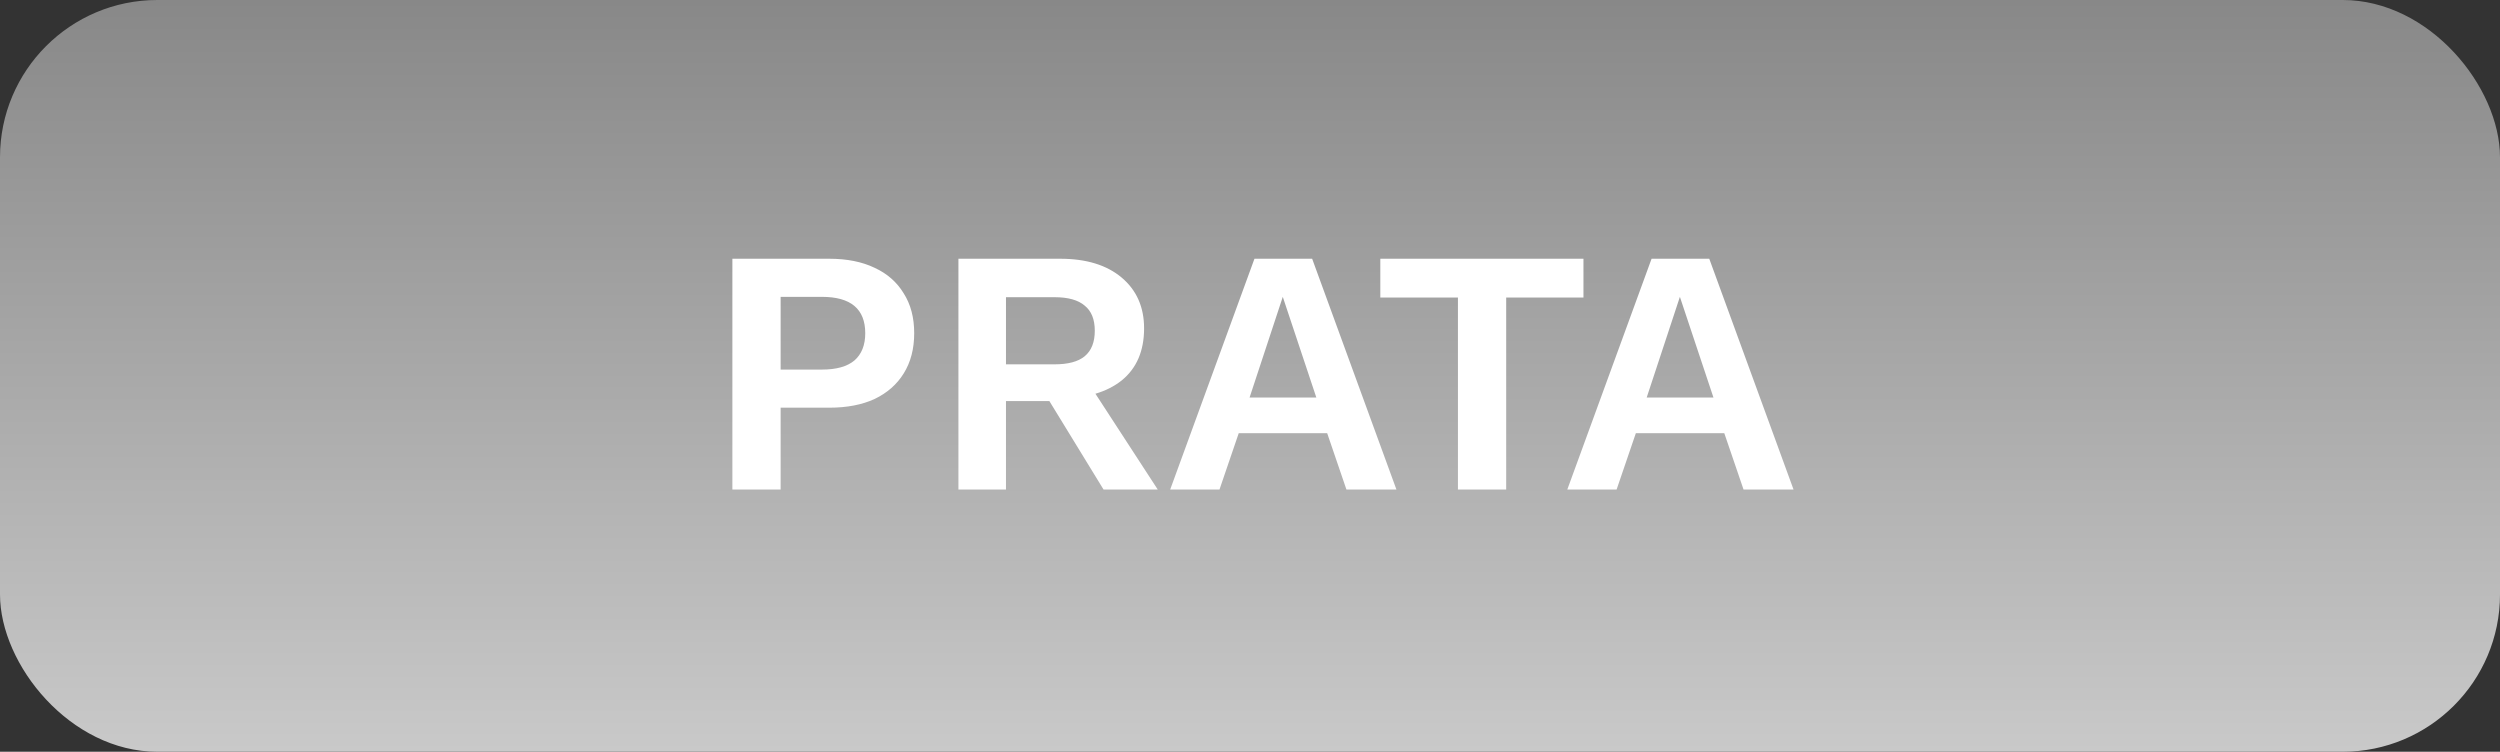
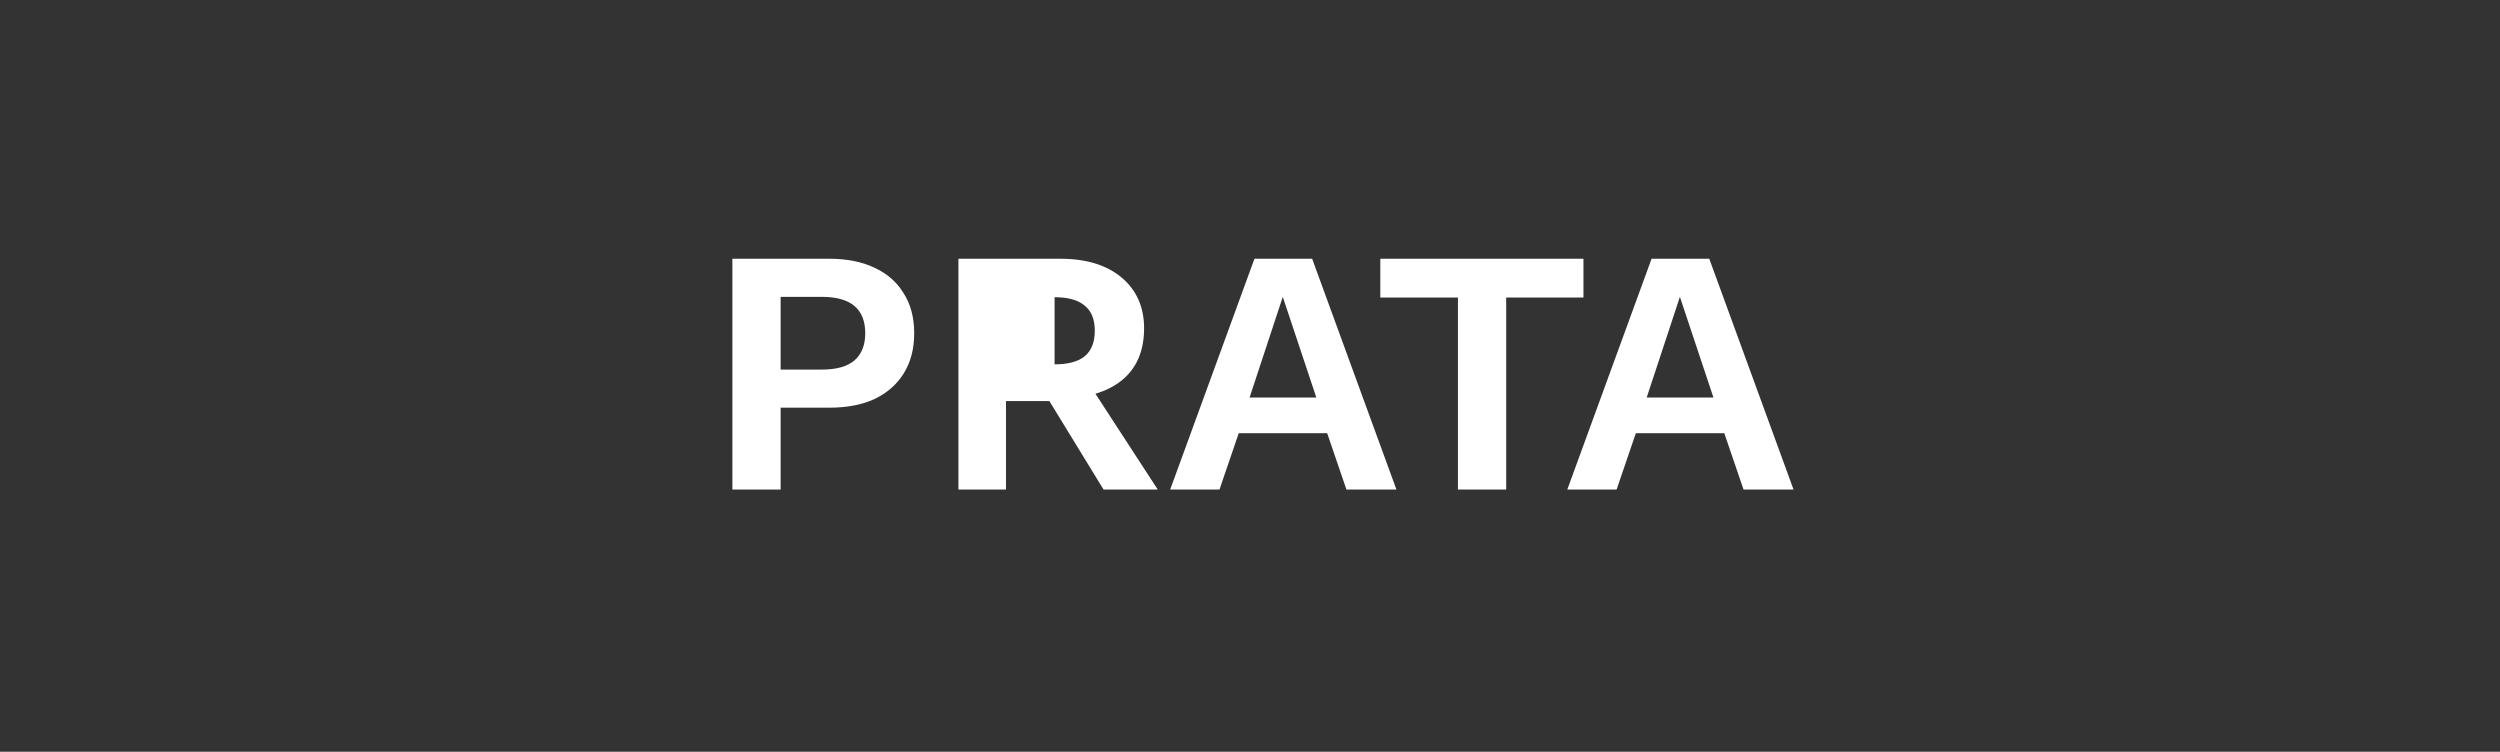
<svg xmlns="http://www.w3.org/2000/svg" width="143" height="43" viewBox="0 0 143 43" fill="none">
  <rect x="0" y="0" width="143" height="43" fill="#333333" stroke="none" />
-   <rect width="143" height="43" rx="9" fill="url(#paint0_linear_54_136)" />
-   <path d="M47.432 14.8C48.445 14.8 49.312 14.973 50.032 15.32C50.752 15.653 51.305 16.14 51.692 16.78C52.092 17.407 52.292 18.167 52.292 19.06C52.292 19.953 52.092 20.72 51.692 21.36C51.305 21.987 50.752 22.473 50.032 22.82C49.312 23.153 48.445 23.32 47.432 23.32H44.652V28H41.892V14.8H47.432ZM47.012 21.14C47.839 21.14 48.459 20.967 48.872 20.62C49.285 20.26 49.492 19.74 49.492 19.06C49.492 18.367 49.285 17.847 48.872 17.5C48.459 17.153 47.839 16.98 47.012 16.98H44.652V21.14H47.012ZM60.642 14.8C62.135 14.8 63.308 15.16 64.162 15.88C65.015 16.6 65.442 17.567 65.442 18.78C65.442 20.073 65.015 21.067 64.162 21.76C63.308 22.44 62.142 22.78 60.662 22.78L60.382 22.94H57.542V28H54.822V14.8H60.642ZM60.322 20.84C61.095 20.84 61.668 20.687 62.042 20.38C62.428 20.06 62.622 19.573 62.622 18.92C62.622 18.267 62.428 17.787 62.042 17.48C61.668 17.16 61.095 17 60.322 17H57.542V20.84H60.322ZM61.942 21.42L66.222 28H63.122L59.582 22.22L61.942 21.42ZM79.875 28H77.015L75.915 24.78H70.855L69.755 28H66.935L71.755 14.8H75.055L79.875 28ZM71.475 22.74H75.295L73.375 16.98L71.475 22.74ZM90.574 14.8V17.02H86.154V28H83.394V17.02H78.954V14.8H90.574ZM102.59 28H99.73L98.63 24.78H93.57L92.47 28H89.65L94.47 14.8H97.77L102.59 28ZM94.19 22.74H98.01L96.09 16.98L94.19 22.74Z" fill="white" />
+   <path d="M47.432 14.8C48.445 14.8 49.312 14.973 50.032 15.32C50.752 15.653 51.305 16.14 51.692 16.78C52.092 17.407 52.292 18.167 52.292 19.06C52.292 19.953 52.092 20.72 51.692 21.36C51.305 21.987 50.752 22.473 50.032 22.82C49.312 23.153 48.445 23.32 47.432 23.32H44.652V28H41.892V14.8H47.432ZM47.012 21.14C47.839 21.14 48.459 20.967 48.872 20.62C49.285 20.26 49.492 19.74 49.492 19.06C49.492 18.367 49.285 17.847 48.872 17.5C48.459 17.153 47.839 16.98 47.012 16.98H44.652V21.14H47.012ZM60.642 14.8C62.135 14.8 63.308 15.16 64.162 15.88C65.015 16.6 65.442 17.567 65.442 18.78C65.442 20.073 65.015 21.067 64.162 21.76C63.308 22.44 62.142 22.78 60.662 22.78L60.382 22.94H57.542V28H54.822V14.8H60.642ZM60.322 20.84C61.095 20.84 61.668 20.687 62.042 20.38C62.428 20.06 62.622 19.573 62.622 18.92C62.622 18.267 62.428 17.787 62.042 17.48C61.668 17.16 61.095 17 60.322 17H57.542H60.322ZM61.942 21.42L66.222 28H63.122L59.582 22.22L61.942 21.42ZM79.875 28H77.015L75.915 24.78H70.855L69.755 28H66.935L71.755 14.8H75.055L79.875 28ZM71.475 22.74H75.295L73.375 16.98L71.475 22.74ZM90.574 14.8V17.02H86.154V28H83.394V17.02H78.954V14.8H90.574ZM102.59 28H99.73L98.63 24.78H93.57L92.47 28H89.65L94.47 14.8H97.77L102.59 28ZM94.19 22.74H98.01L96.09 16.98L94.19 22.74Z" fill="white" />
  <defs>
    <linearGradient id="paint0_linear_54_136" x1="71.5" y1="43" x2="71.5" y2="-24.5" gradientUnits="userSpaceOnUse">
      <stop stop-color="#C9C9C9" />
      <stop offset="1" stop-color="#636363" />
    </linearGradient>
  </defs>
</svg>